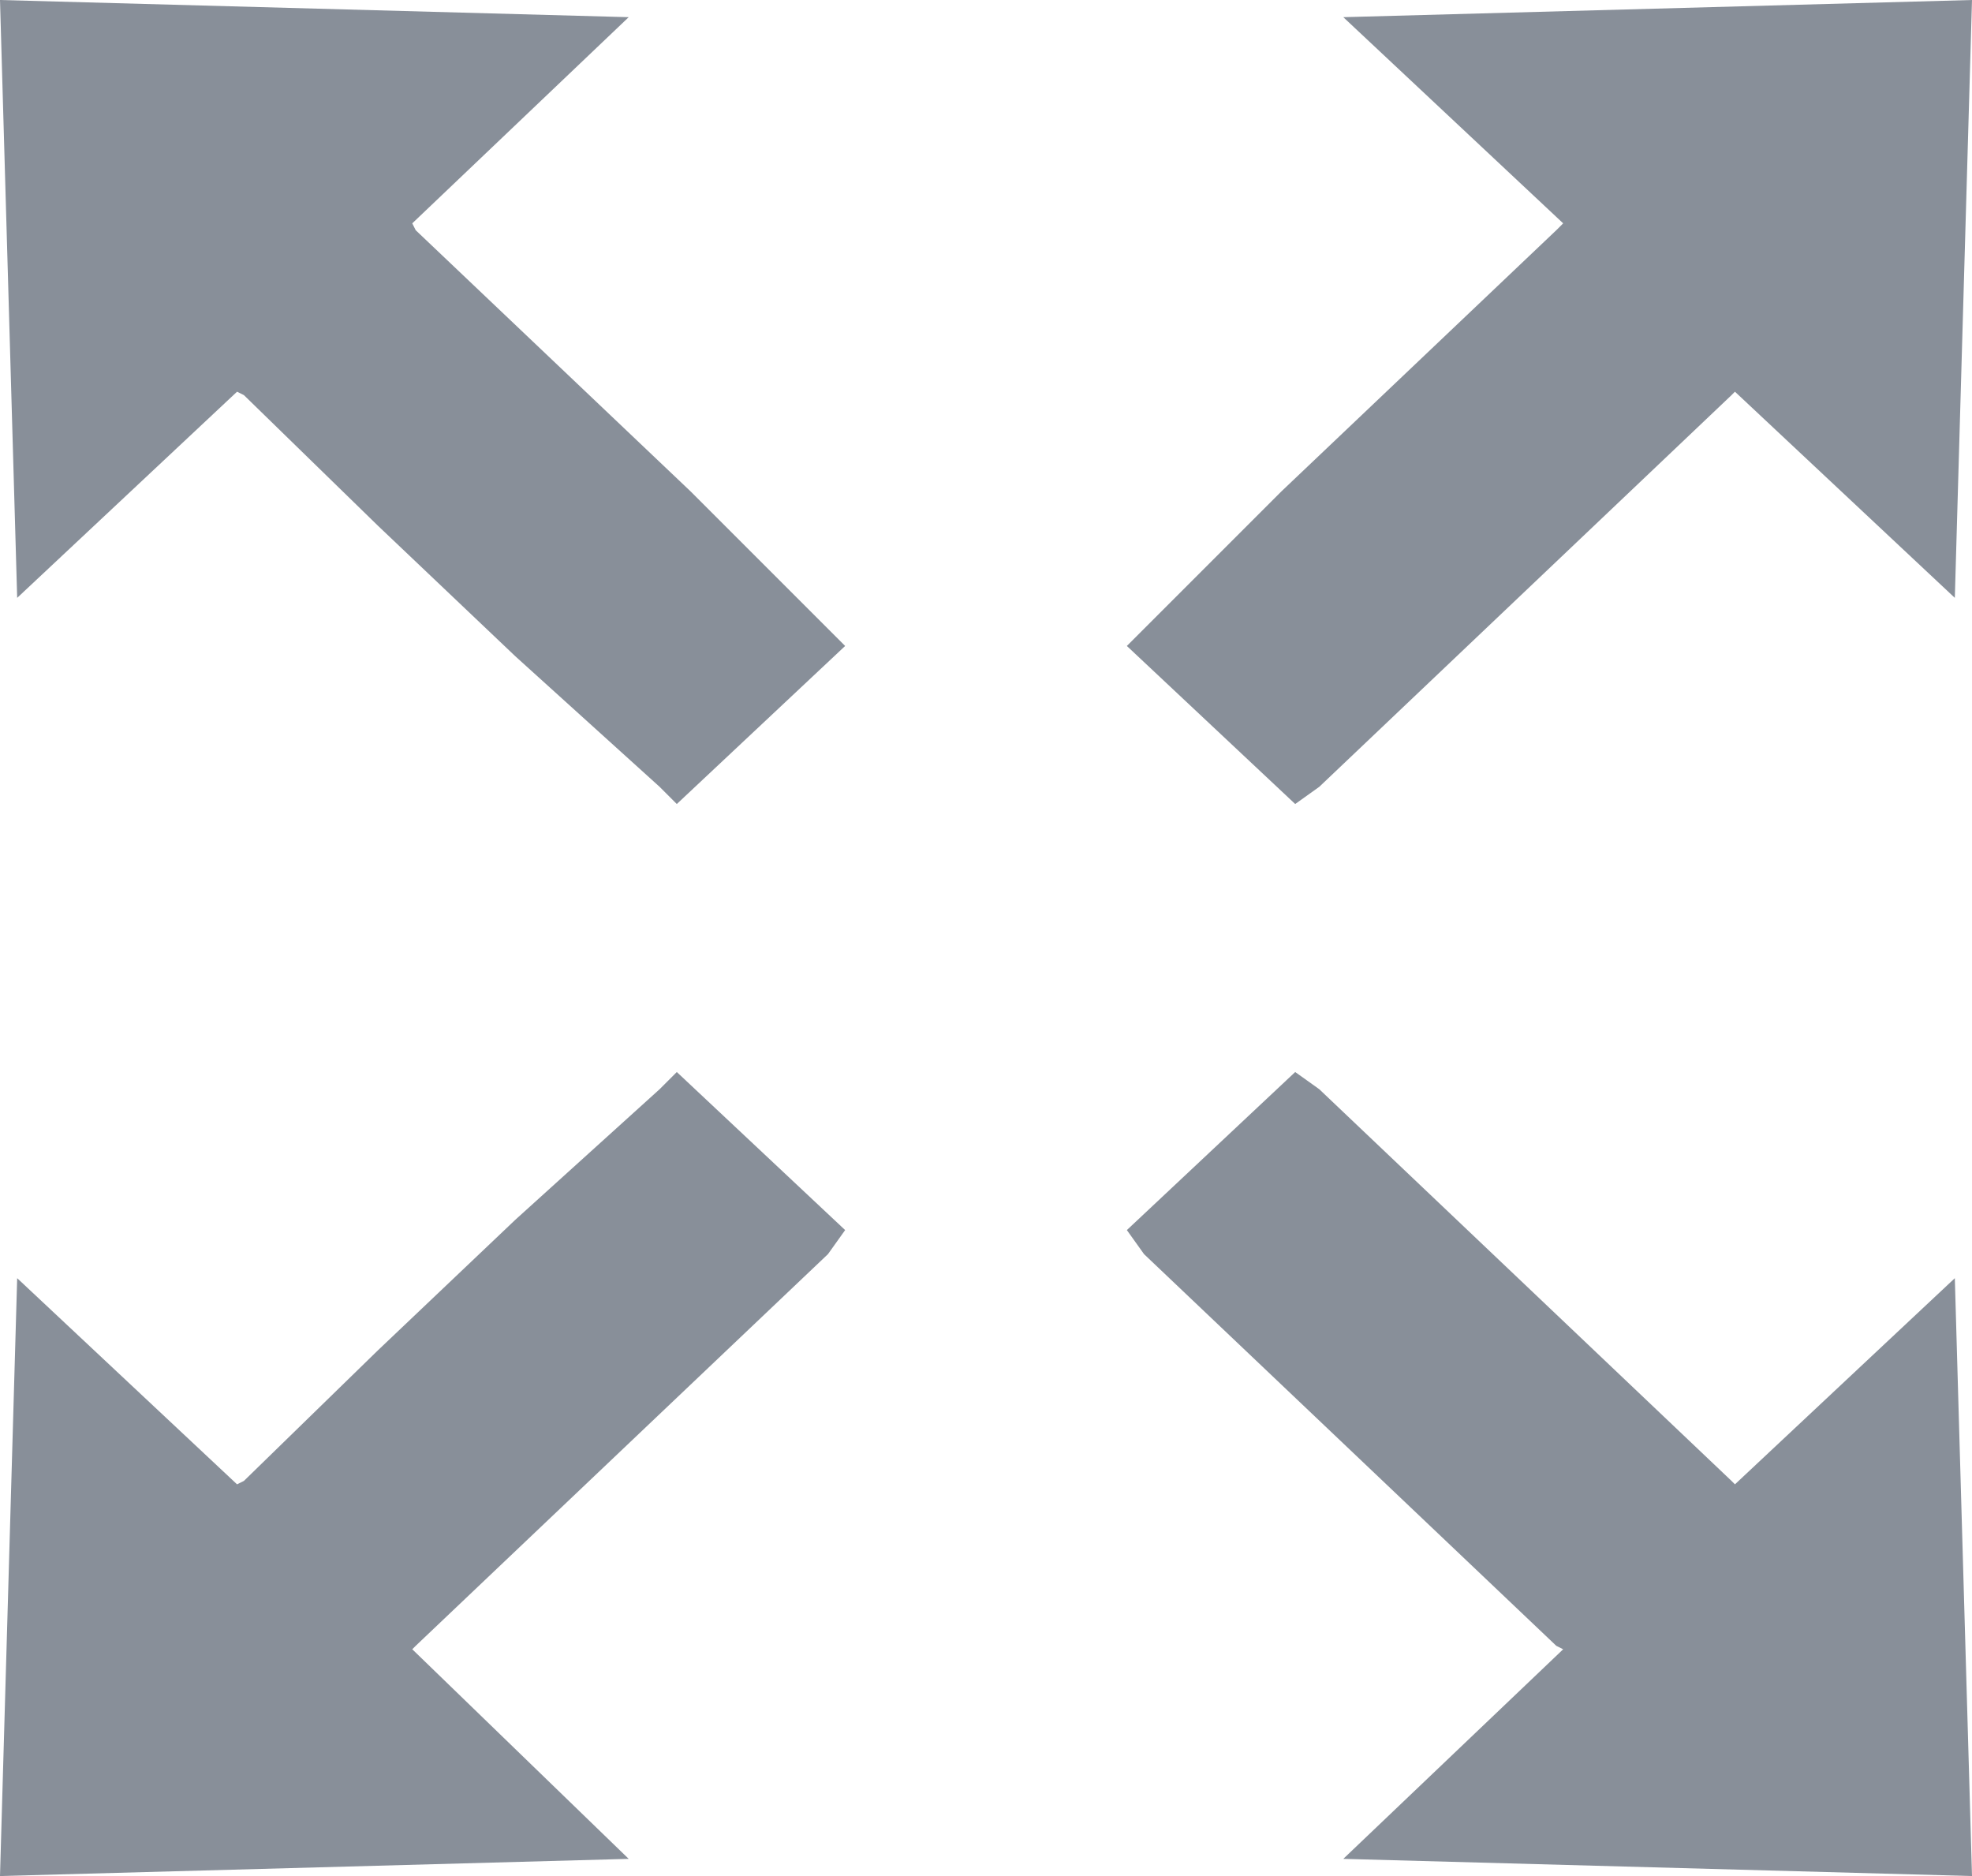
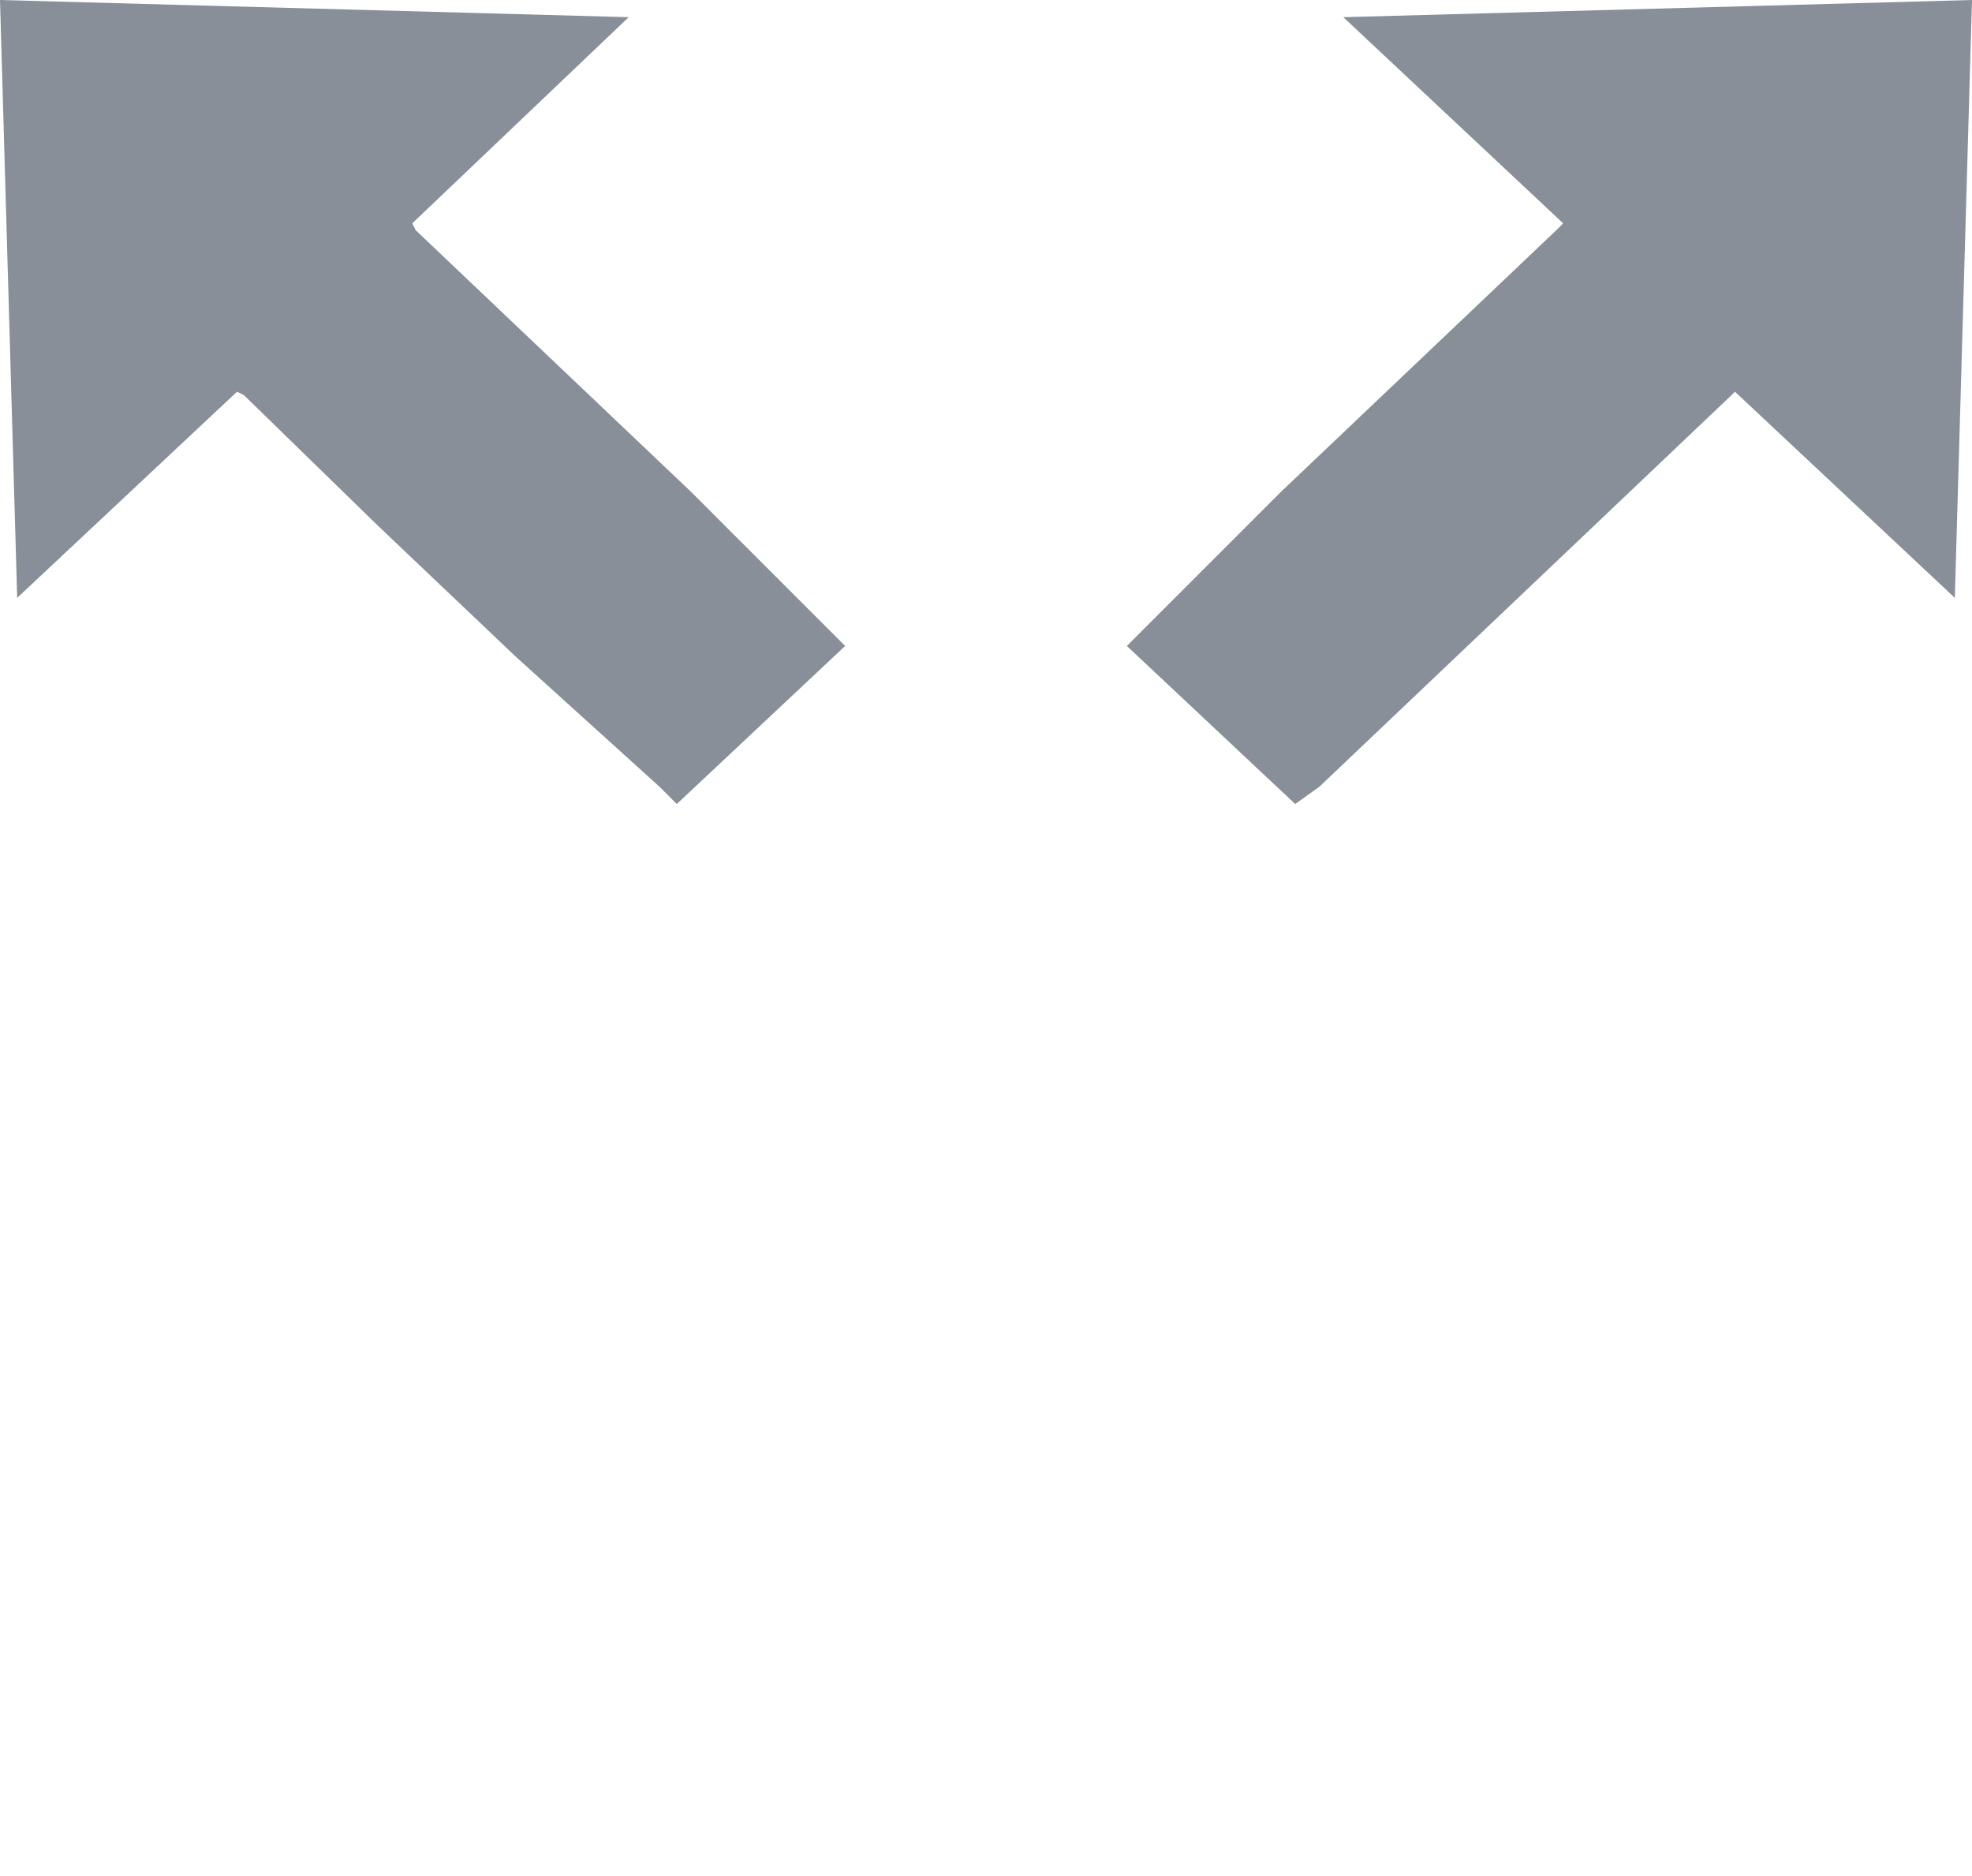
<svg xmlns="http://www.w3.org/2000/svg" version="1.1" id="Layer_1" x="0px" y="0px" viewBox="0 0 5.74 5.46" style="enable-background:new 0 0 5.74 5.46;" xml:space="preserve">
  <style type="text/css">
	.st0{fill:#888F99;}
</style>
  <g>
    <polygon class="st0" points="3.84,2.29 4.24,1.91 4.64,1.53 5.04,1.15 5.05,1.14 5.69,1.74 5.74,0 3.91,0.05 4.55,0.65 4.53,0.67    4.13,1.05 3.73,1.43 3.33,1.83 3.28,1.88 3.77,2.34  " />
    <polygon class="st0" points="2.01,1.43 1.61,1.05 1.21,0.67 1.2,0.65 1.83,0.05 0,0 0.05,1.74 0.69,1.14 0.71,1.15 1.1,1.53    1.5,1.91 1.92,2.29 1.97,2.34 2.46,1.88 2.41,1.83  " />
-     <polygon class="st0" points="5.05,4.32 5.04,4.31 4.64,3.93 4.24,3.55 3.84,3.17 3.77,3.12 3.28,3.58 3.33,3.65 3.73,4.03    4.13,4.41 4.53,4.79 4.55,4.8 3.91,5.41 5.74,5.46 5.69,3.72  " />
-     <polygon class="st0" points="1.92,3.17 1.5,3.55 1.1,3.93 0.71,4.31 0.69,4.32 0.05,3.72 0,5.46 1.83,5.41 1.2,4.8 1.21,4.79    1.61,4.41 2.01,4.03 2.41,3.65 2.46,3.58 1.97,3.12  " />
  </g>
</svg>